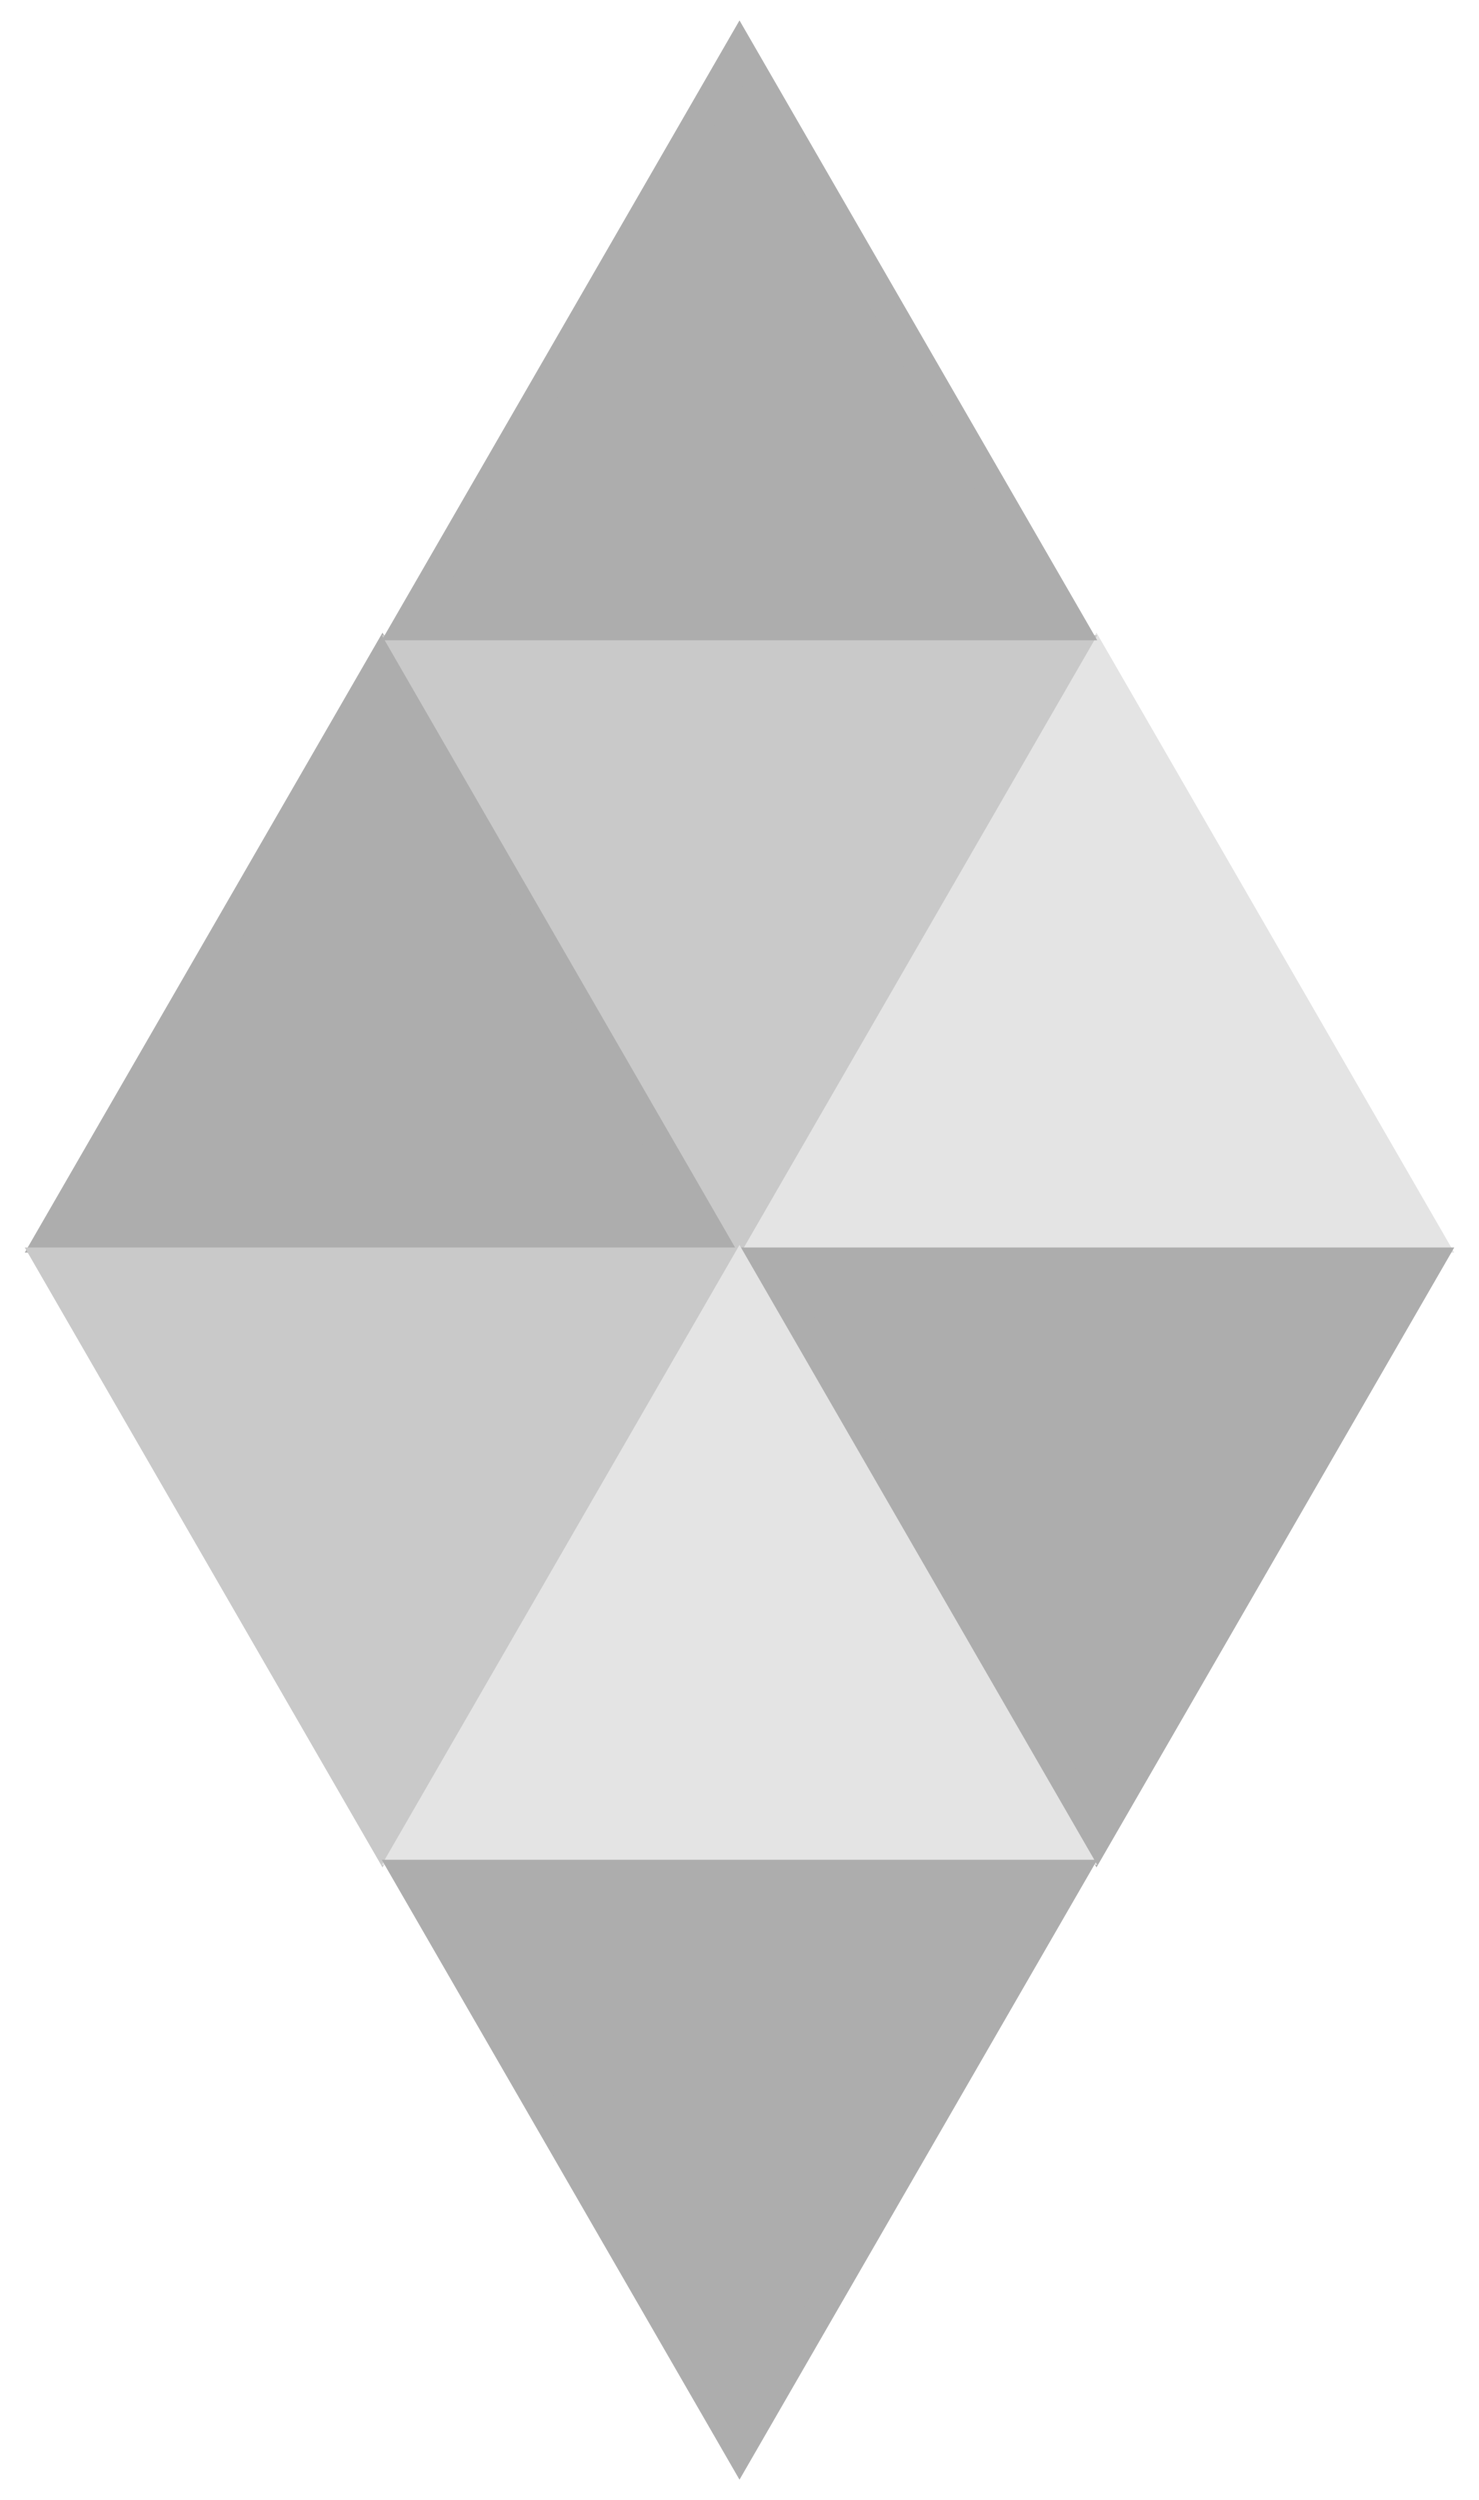
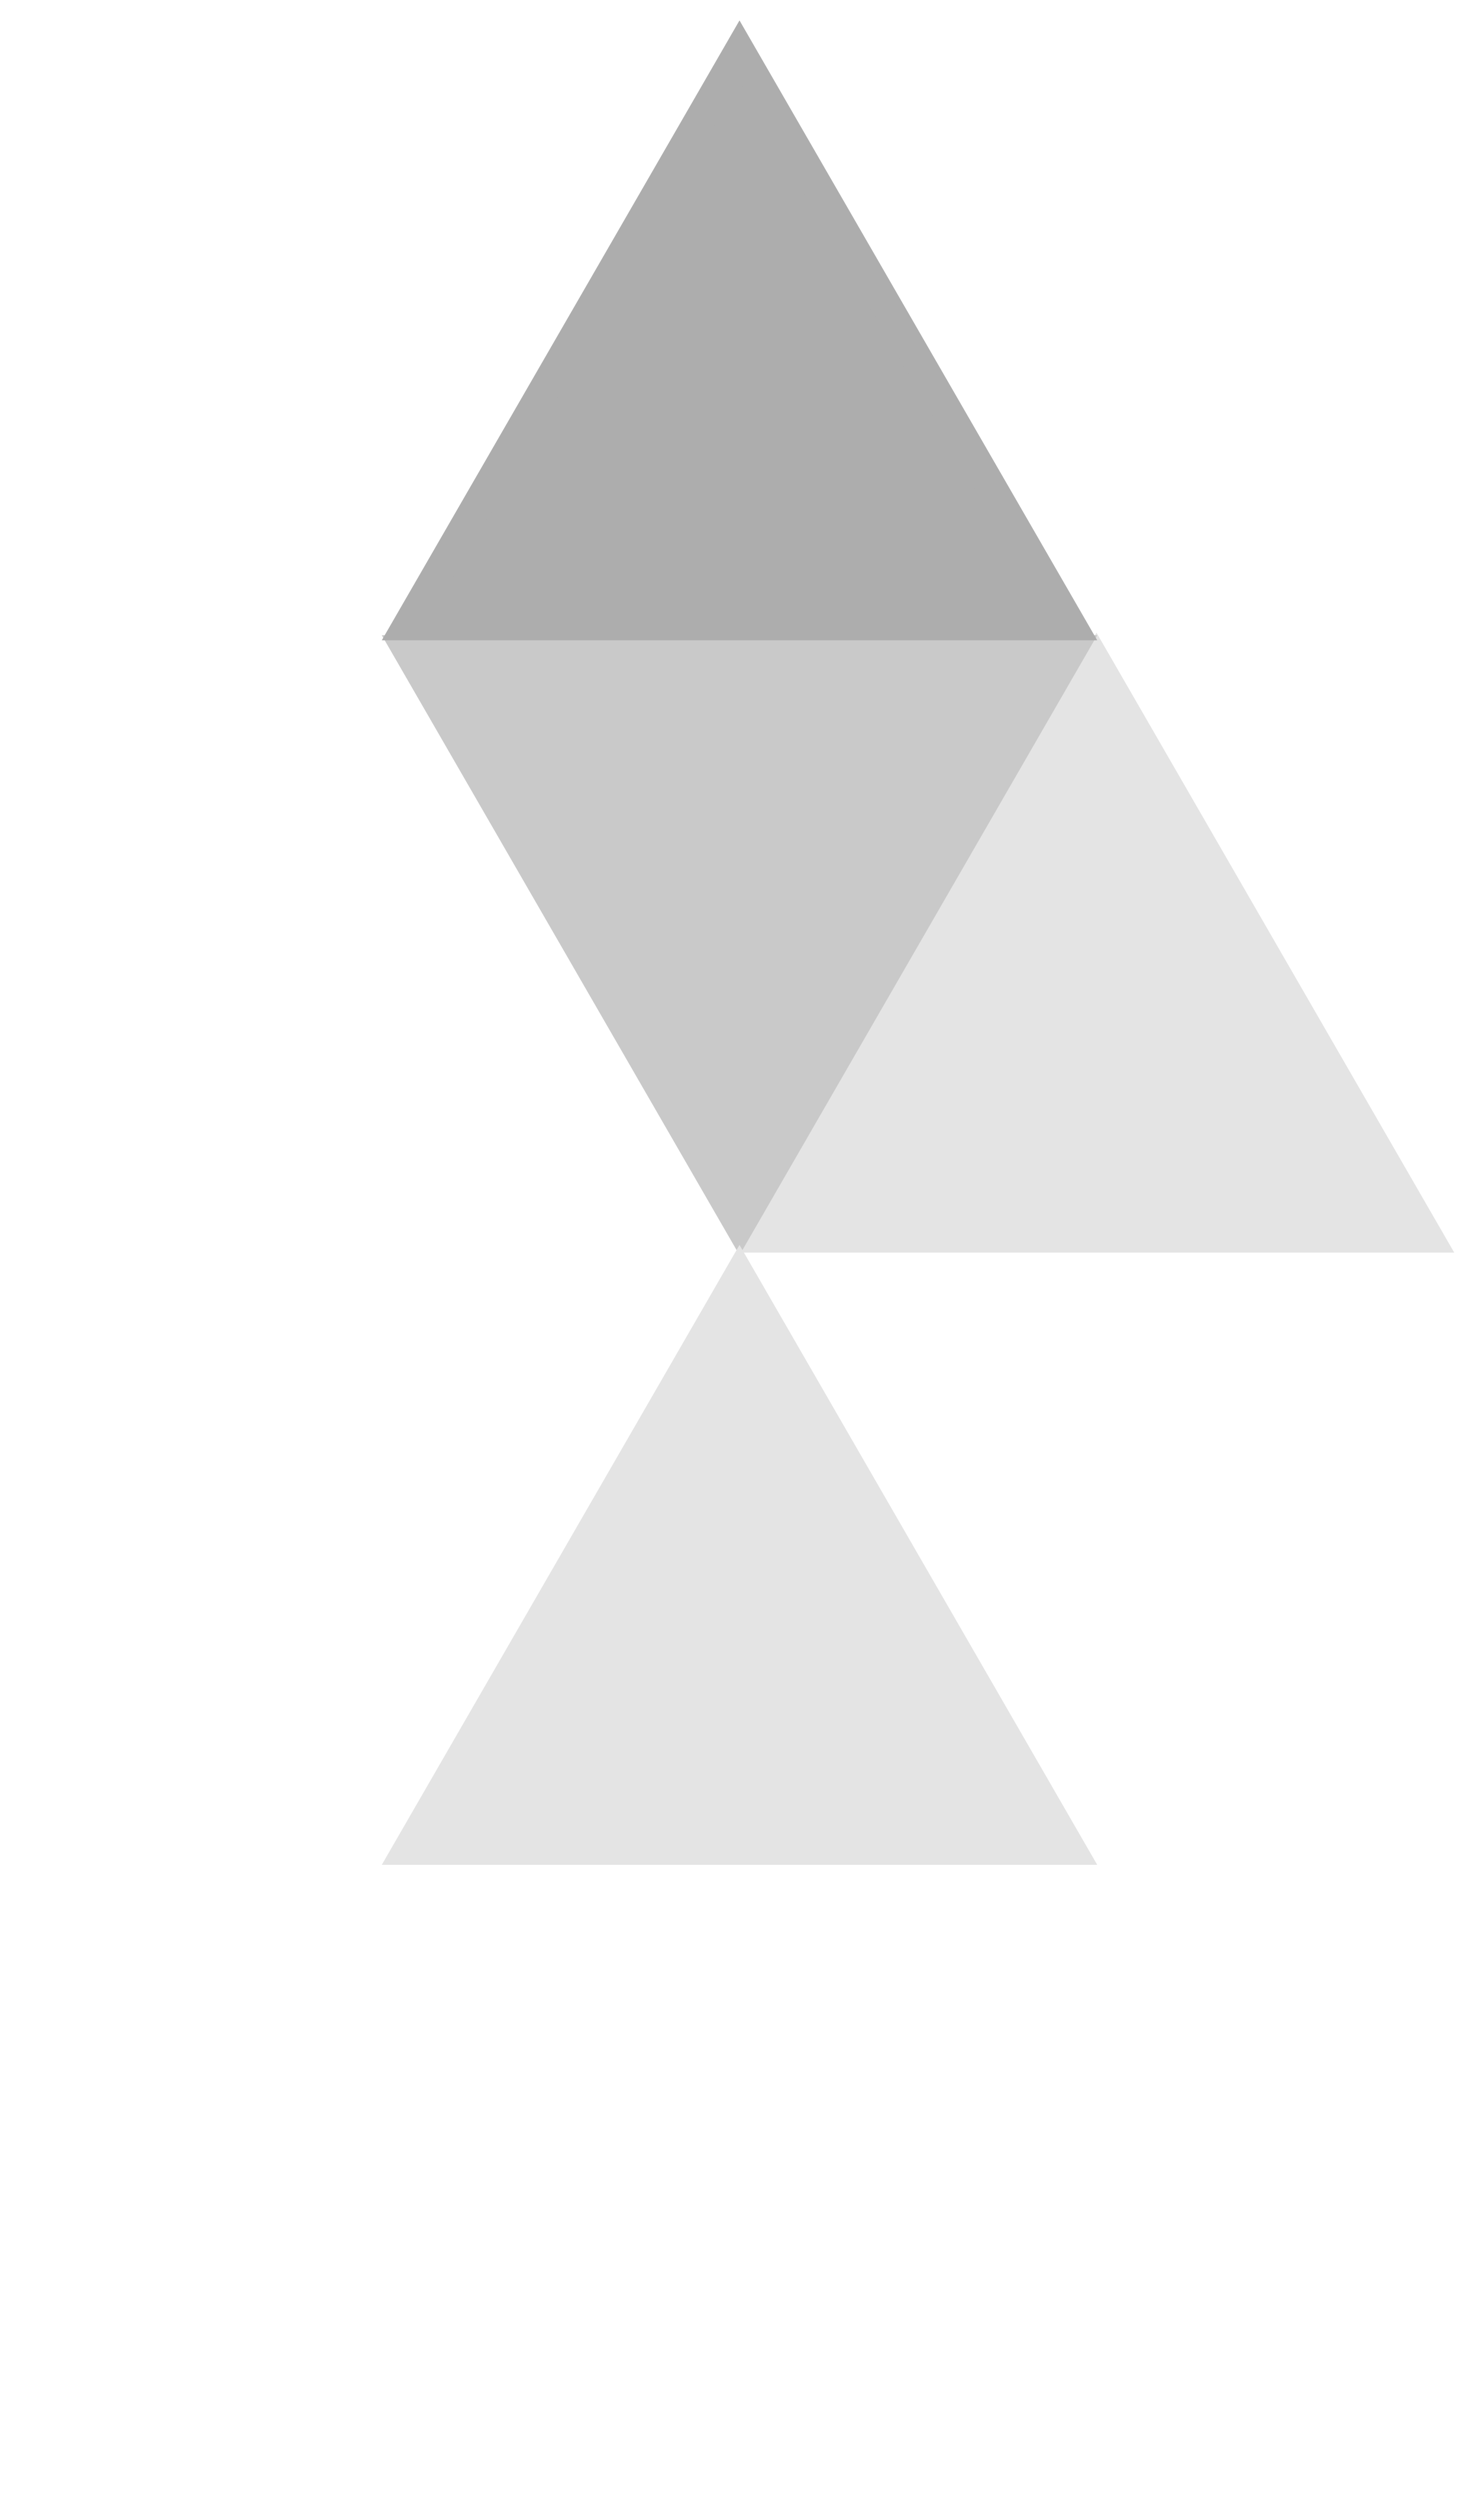
<svg xmlns="http://www.w3.org/2000/svg" width="58" height="98" viewBox="0 0 58 98" fill="none">
-   <path d="M15 26L27.99 48.5H2.01L15 26Z" fill="#ADADAD" stroke="#ADADAD" stroke-width="1.2" />
  <path d="M43 26L55.99 48.5H30.01L43 26Z" fill="#E4E4E4" stroke="#E4E4E4" stroke-width="1.2" />
  <path d="M29 48L41.99 25.5H16.01L29 48Z" fill="#C9C9C9" stroke="#C9C9C9" stroke-width="1.2" />
  <path d="M29 2L41.99 24.5H16.01L29 2Z" fill="#ADADAD" stroke="#ADADAD" stroke-width="1.2" />
-   <path d="M15 72L27.99 49.5H2.01L15 72Z" fill="#C9C9C9" stroke="#C9C9C9" stroke-width="1.2" />
-   <path d="M43 72L55.99 49.5H30.01L43 72Z" fill="#ADADAD" stroke="#ADADAD" stroke-width="1.2" />
  <path d="M29 50L41.99 72.5H16.01L29 50Z" fill="#E4E4E4" stroke="#E4E4E4" stroke-width="1.2" />
-   <path d="M29 96L41.99 73.5H16.01L29 96Z" fill="#ADADAD" stroke="#ADADAD" stroke-width="1.2" />
</svg>